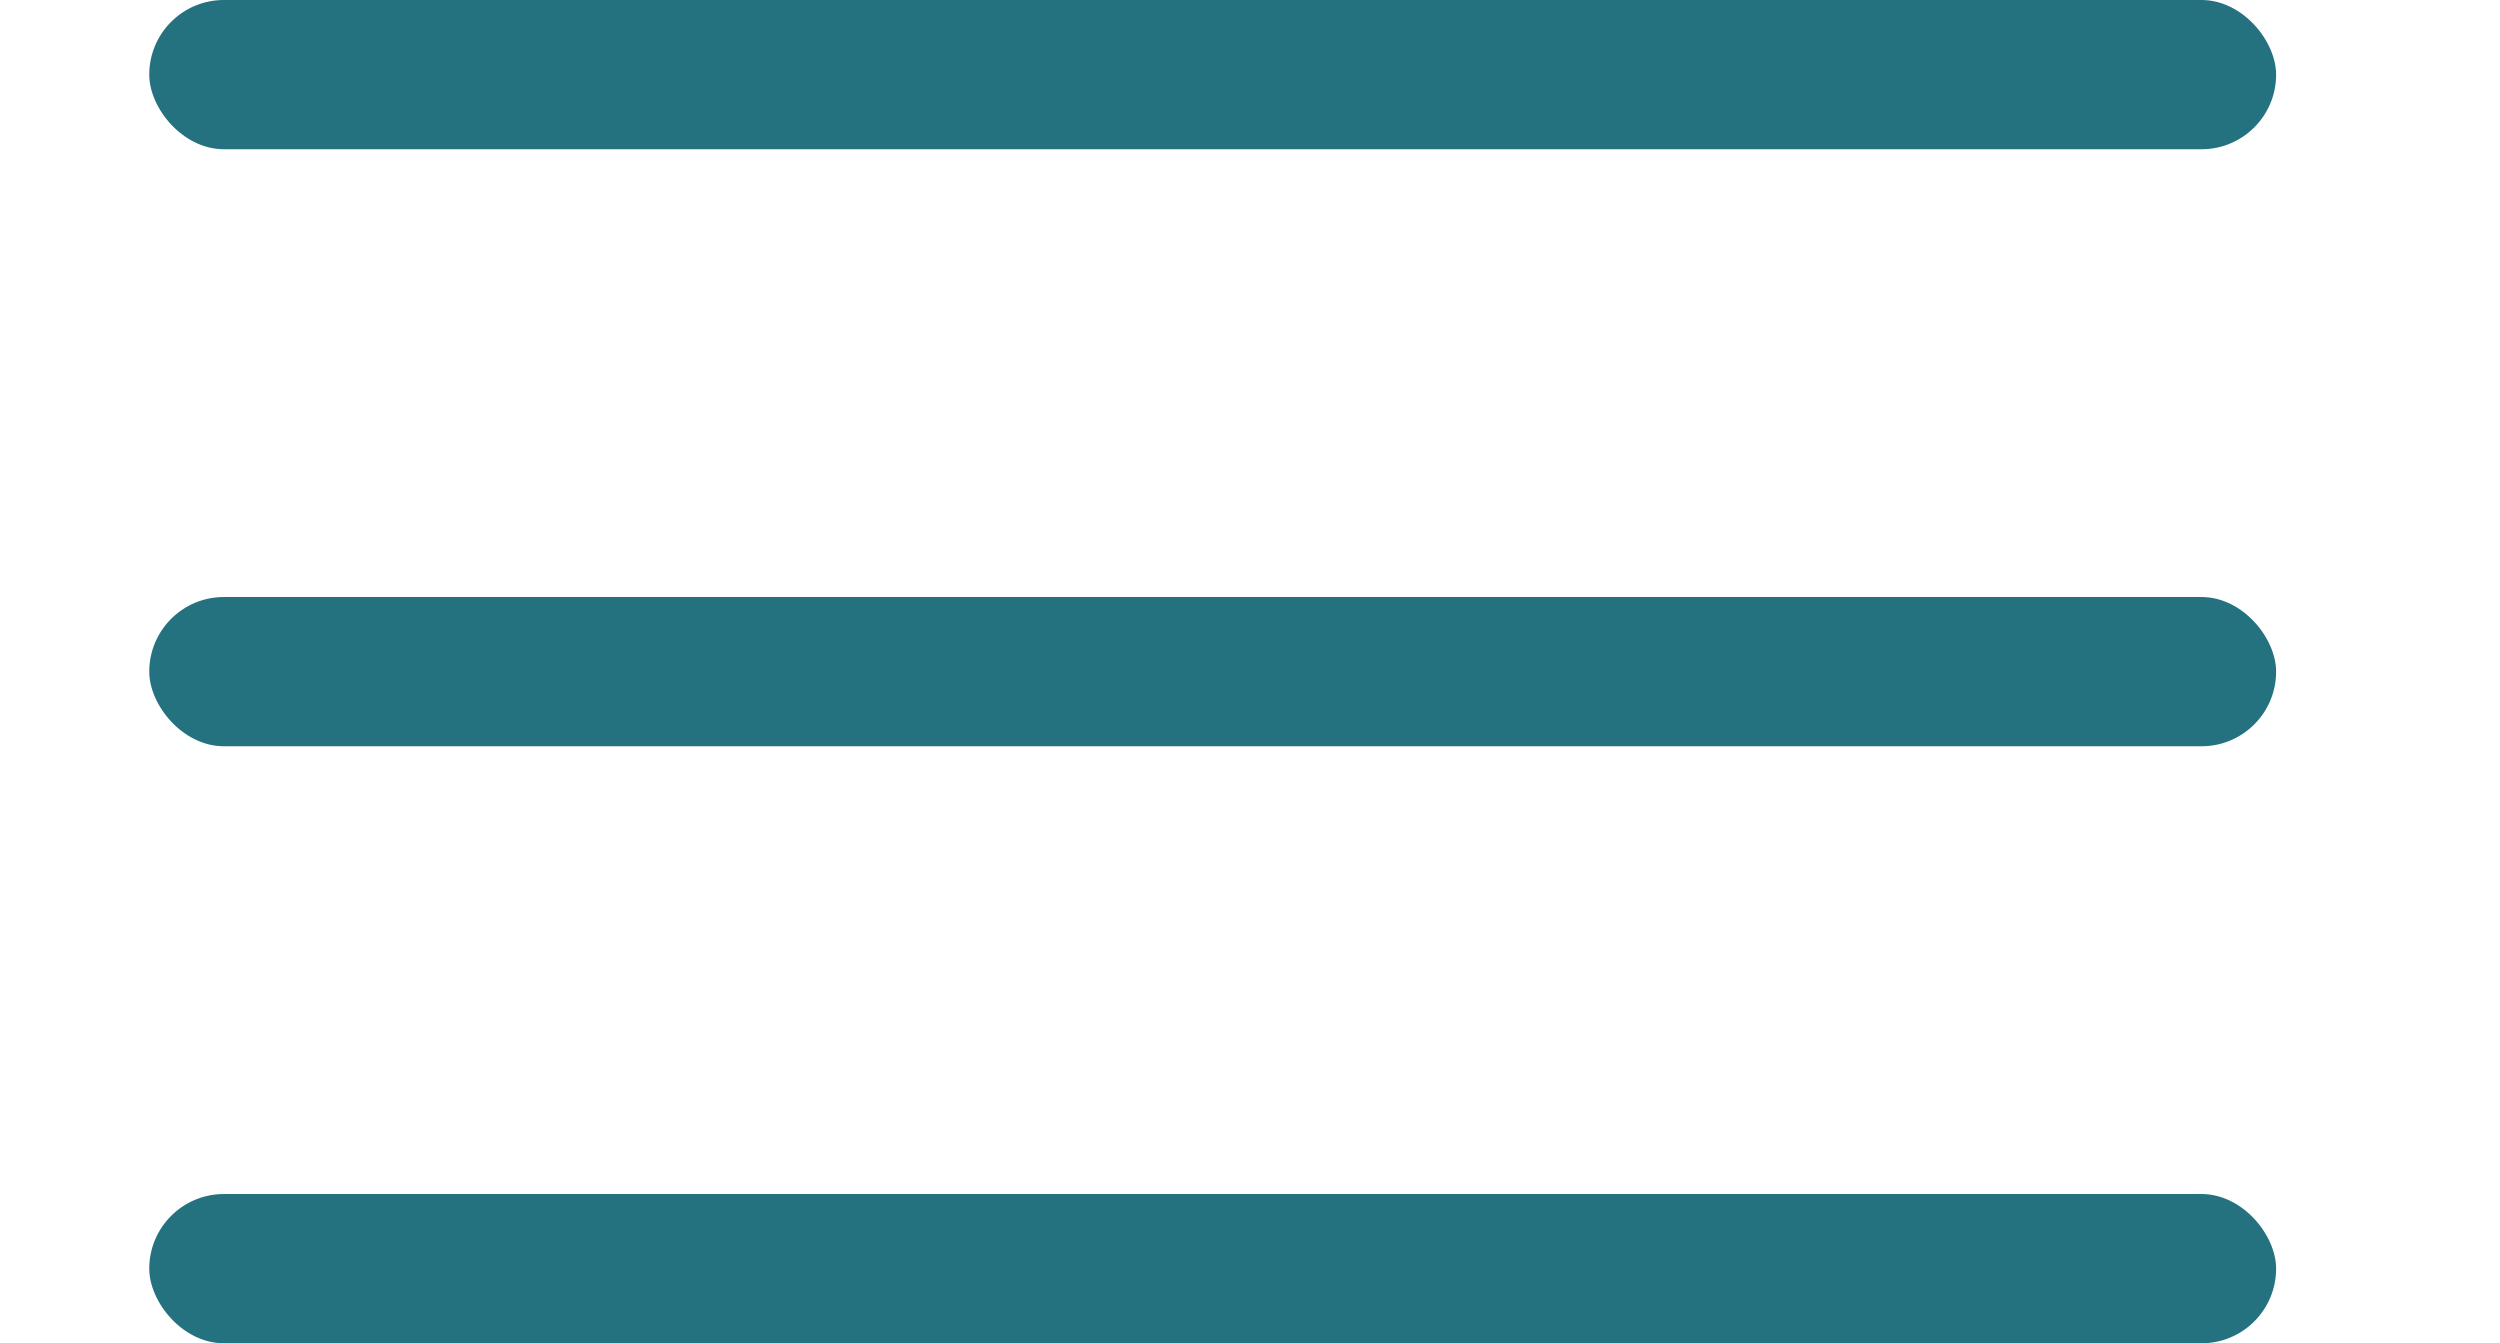
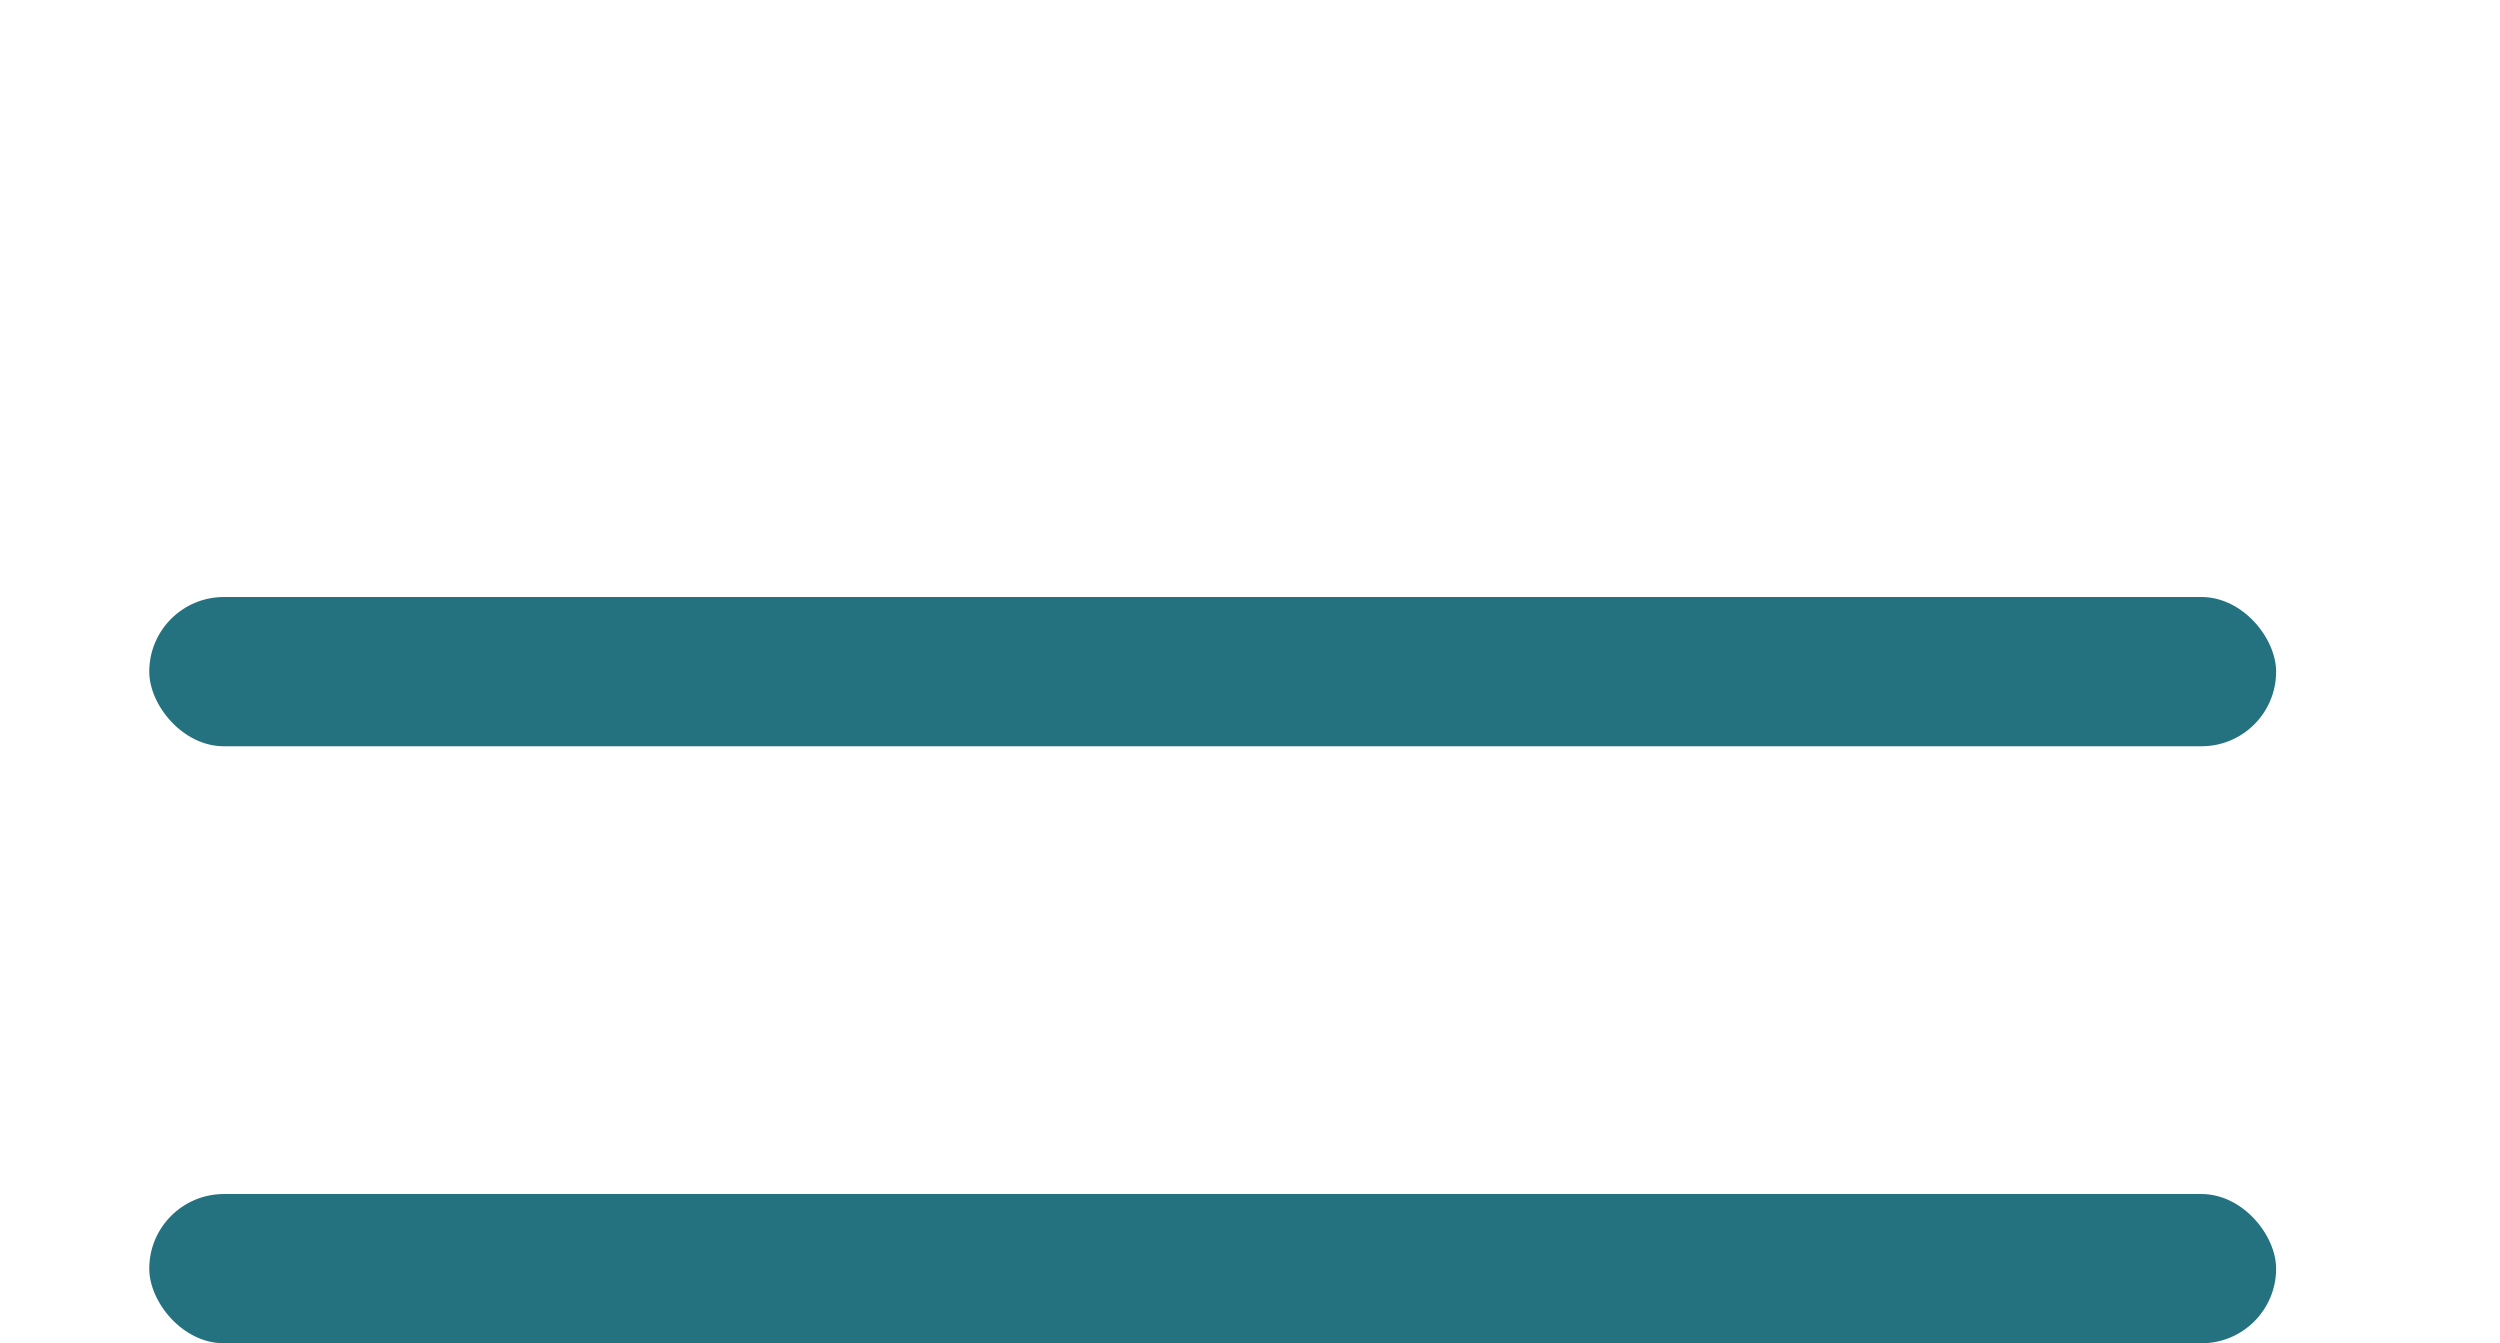
<svg xmlns="http://www.w3.org/2000/svg" width="67" height="36" viewBox="0 0 67 36" fill="none">
-   <rect x="4" width="57" height="4" rx="2" fill="#247180" />
  <rect x="4" y="16" width="57" height="4" rx="2" fill="#247180" />
  <rect x="4" y="32" width="57" height="4" rx="2" fill="#247180" />
</svg>